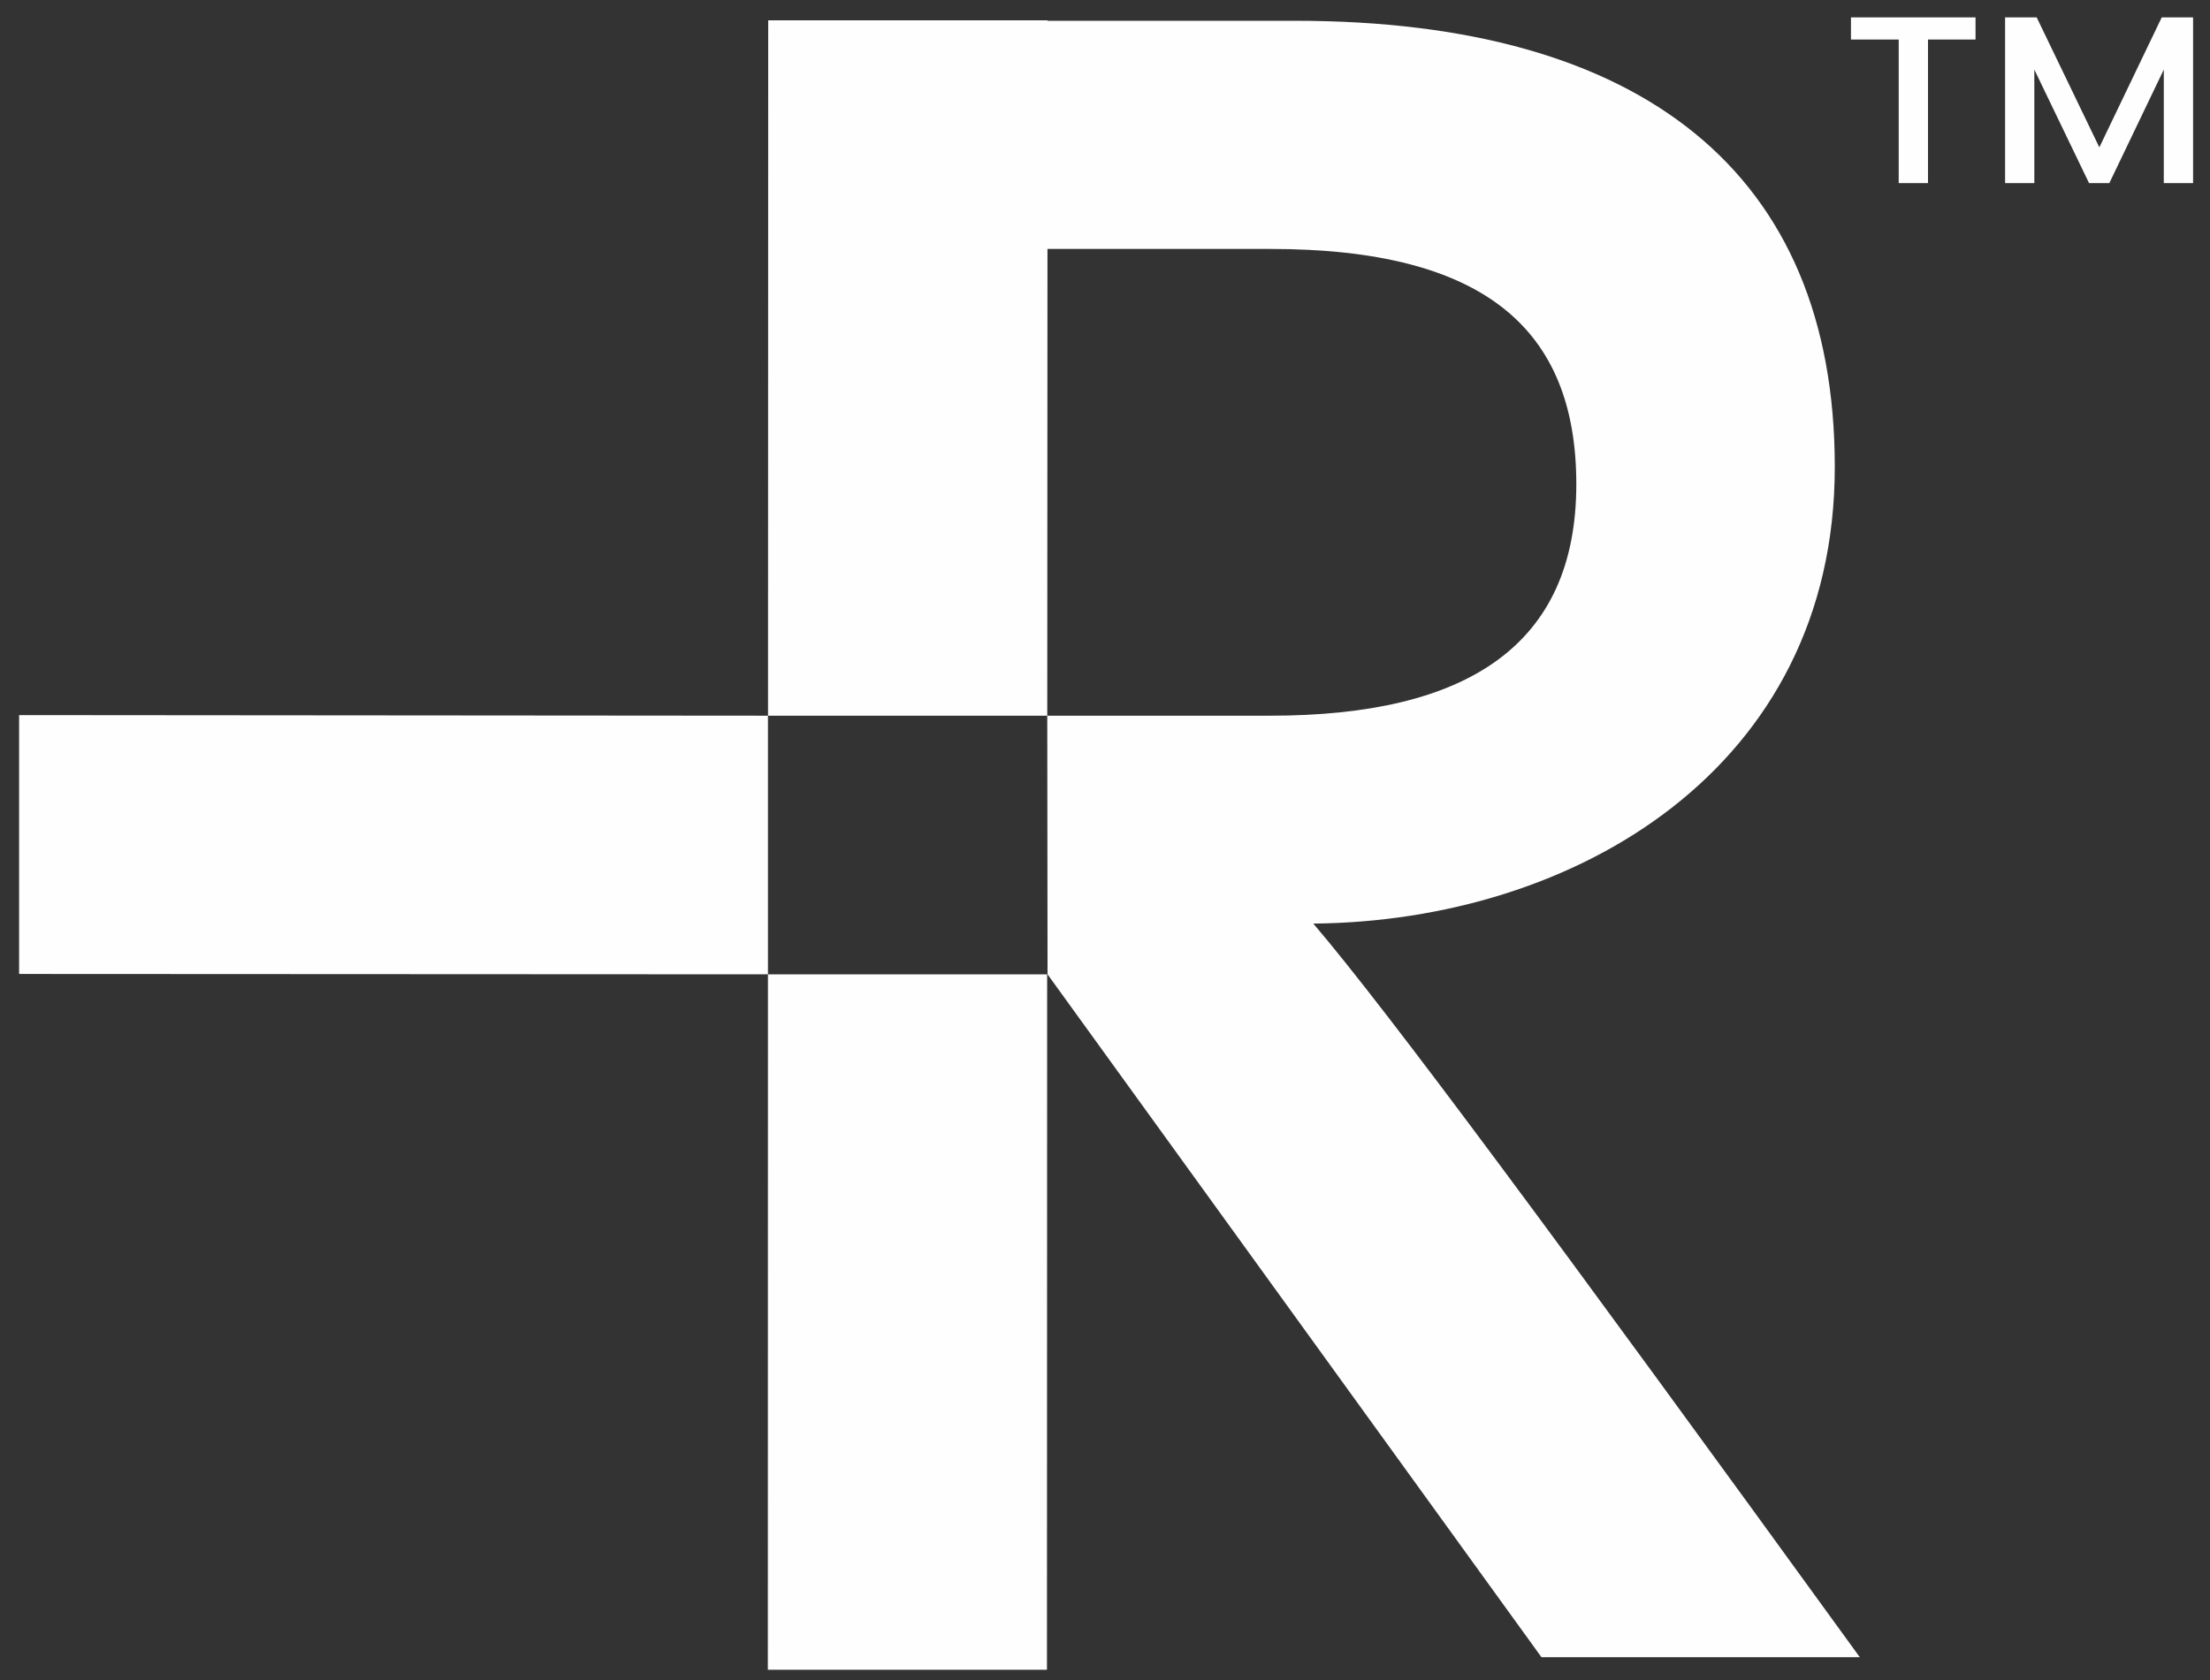
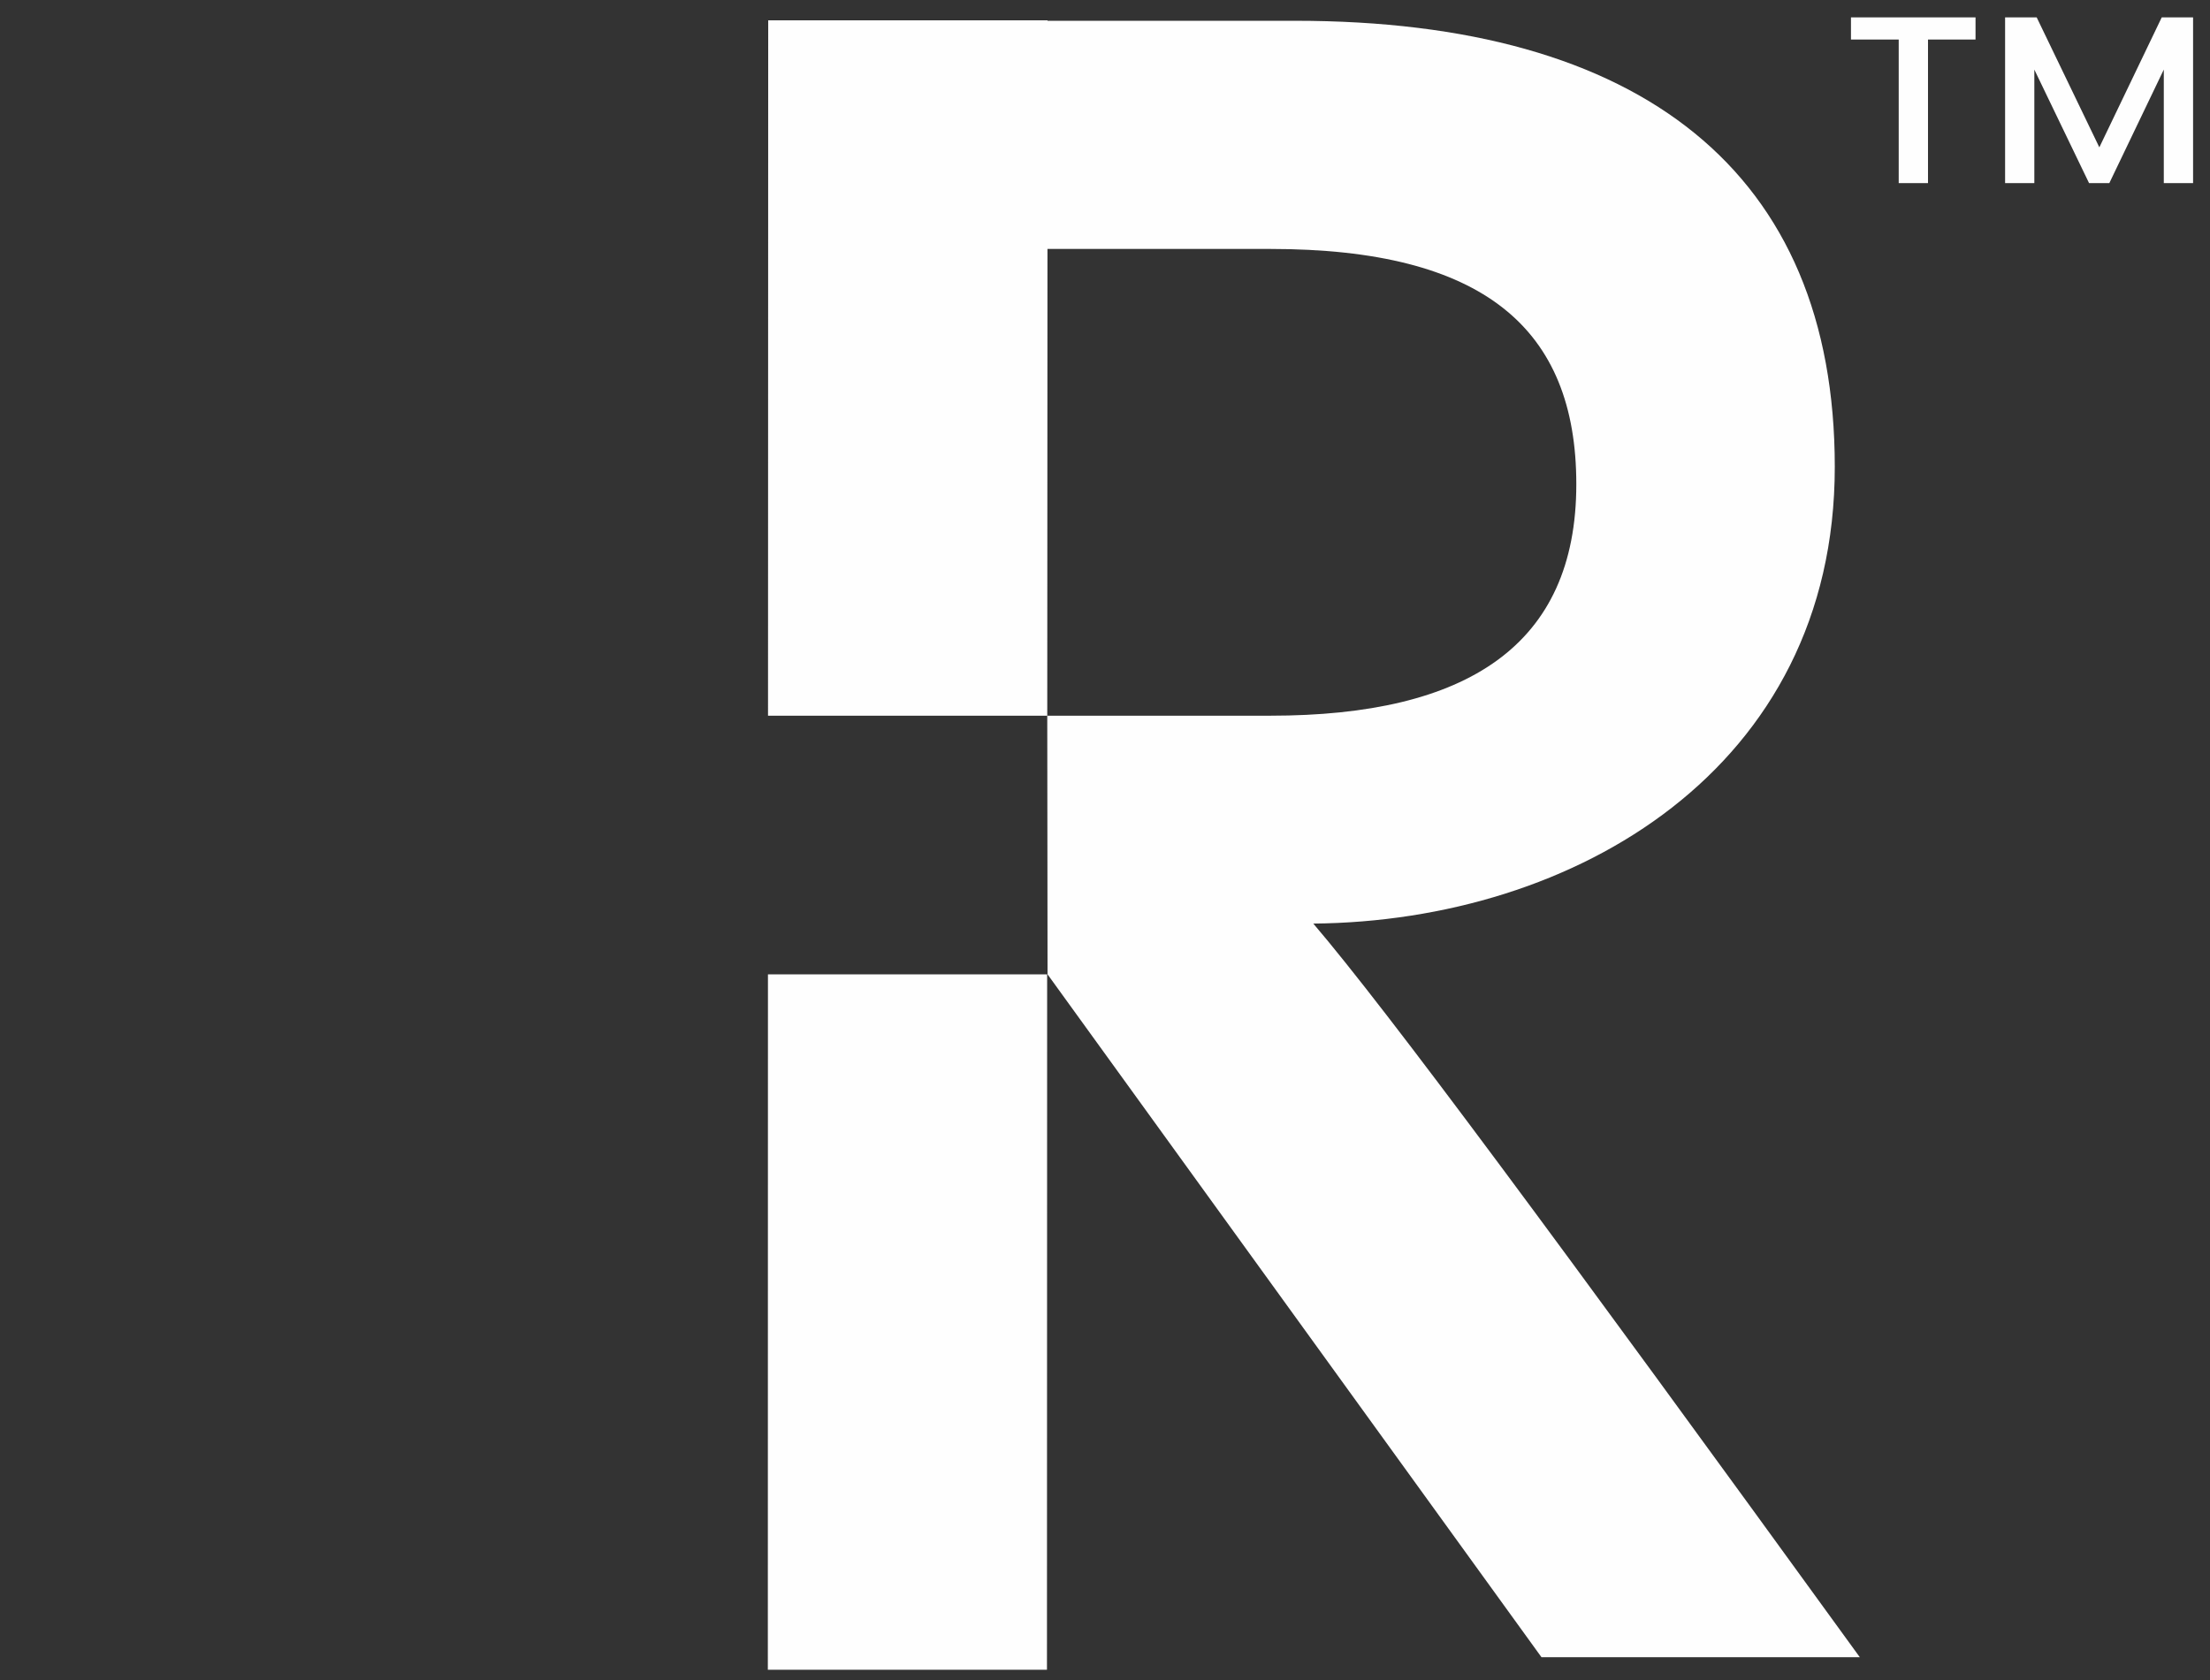
<svg xmlns="http://www.w3.org/2000/svg" width="96" height="73" viewBox="0 0 96 73" fill="none">
  <rect x="0" y="0" width="96" height="73" fill="#333333" stroke="none" />
-   <path fill-rule="evenodd" clip-rule="evenodd" d="M95.265 0.754H93.904L91.193 6.402L88.471 0.754H87.099V7.956H88.369V3.023L90.746 7.956H91.627L93.993 3.023V7.956H95.265V0.754ZM85.815 0.754H80.404V1.718H82.478V7.956H83.75V1.718H85.815V0.754ZM0.83 31.072L33.359 31.098V42.336L0.83 42.32V31.072ZM45.504 0.882V0.903H56.262C71.28 0.903 79.701 7.466 79.701 20.286C79.701 33.406 68.393 40.031 57.049 40.131C60.29 43.936 67.501 53.681 80.788 72.008H66.96L45.504 42.336L45.492 31.098H55.182C63.719 31.098 68.473 28.049 68.473 21.04C68.473 14.271 64.442 10.817 55.182 10.817H45.501L45.492 31.098H33.362L33.37 0.882H45.504ZM45.487 42.336L45.479 72.552H33.354L33.359 42.336H45.487Z" fill="#FEFEFE" />
+   <path fill-rule="evenodd" clip-rule="evenodd" d="M95.265 0.754H93.904L91.193 6.402L88.471 0.754H87.099V7.956H88.369V3.023L90.746 7.956H91.627L93.993 3.023V7.956H95.265V0.754ZM85.815 0.754H80.404V1.718H82.478V7.956H83.75V1.718H85.815V0.754ZM0.83 31.072V42.336L0.83 42.32V31.072ZM45.504 0.882V0.903H56.262C71.28 0.903 79.701 7.466 79.701 20.286C79.701 33.406 68.393 40.031 57.049 40.131C60.29 43.936 67.501 53.681 80.788 72.008H66.96L45.504 42.336L45.492 31.098H55.182C63.719 31.098 68.473 28.049 68.473 21.04C68.473 14.271 64.442 10.817 55.182 10.817H45.501L45.492 31.098H33.362L33.37 0.882H45.504ZM45.487 42.336L45.479 72.552H33.354L33.359 42.336H45.487Z" fill="#FEFEFE" />
</svg>